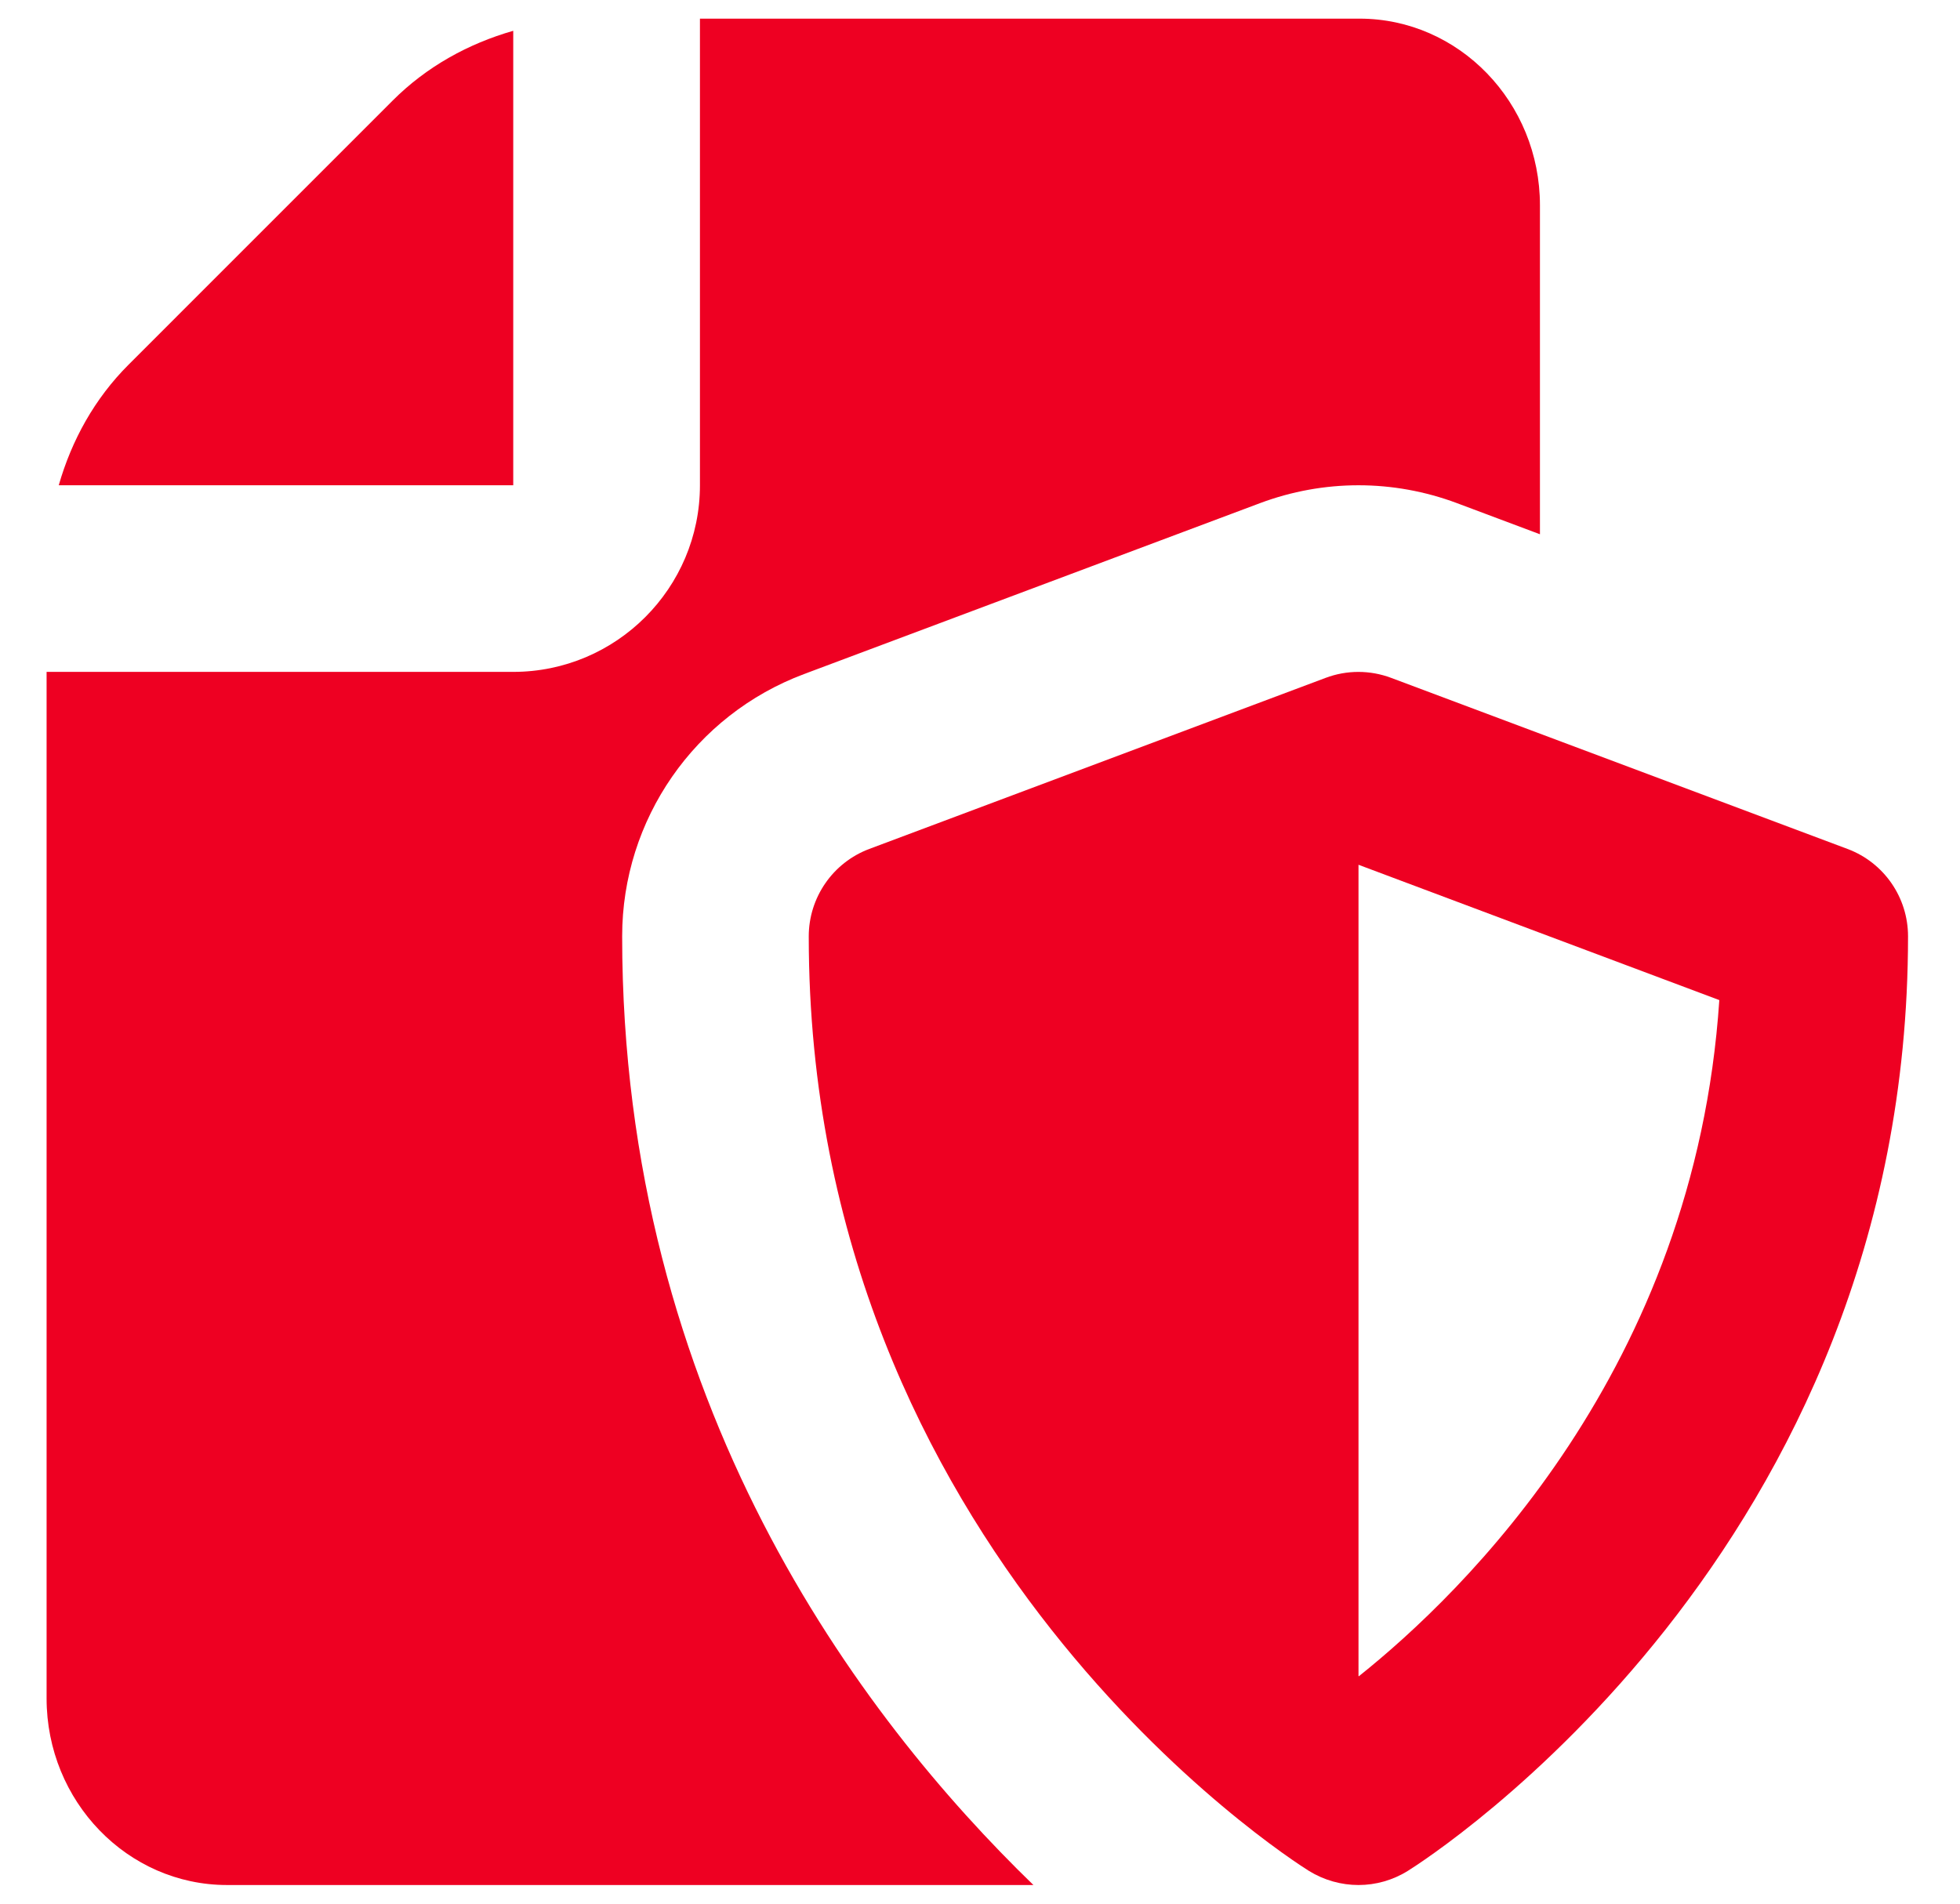
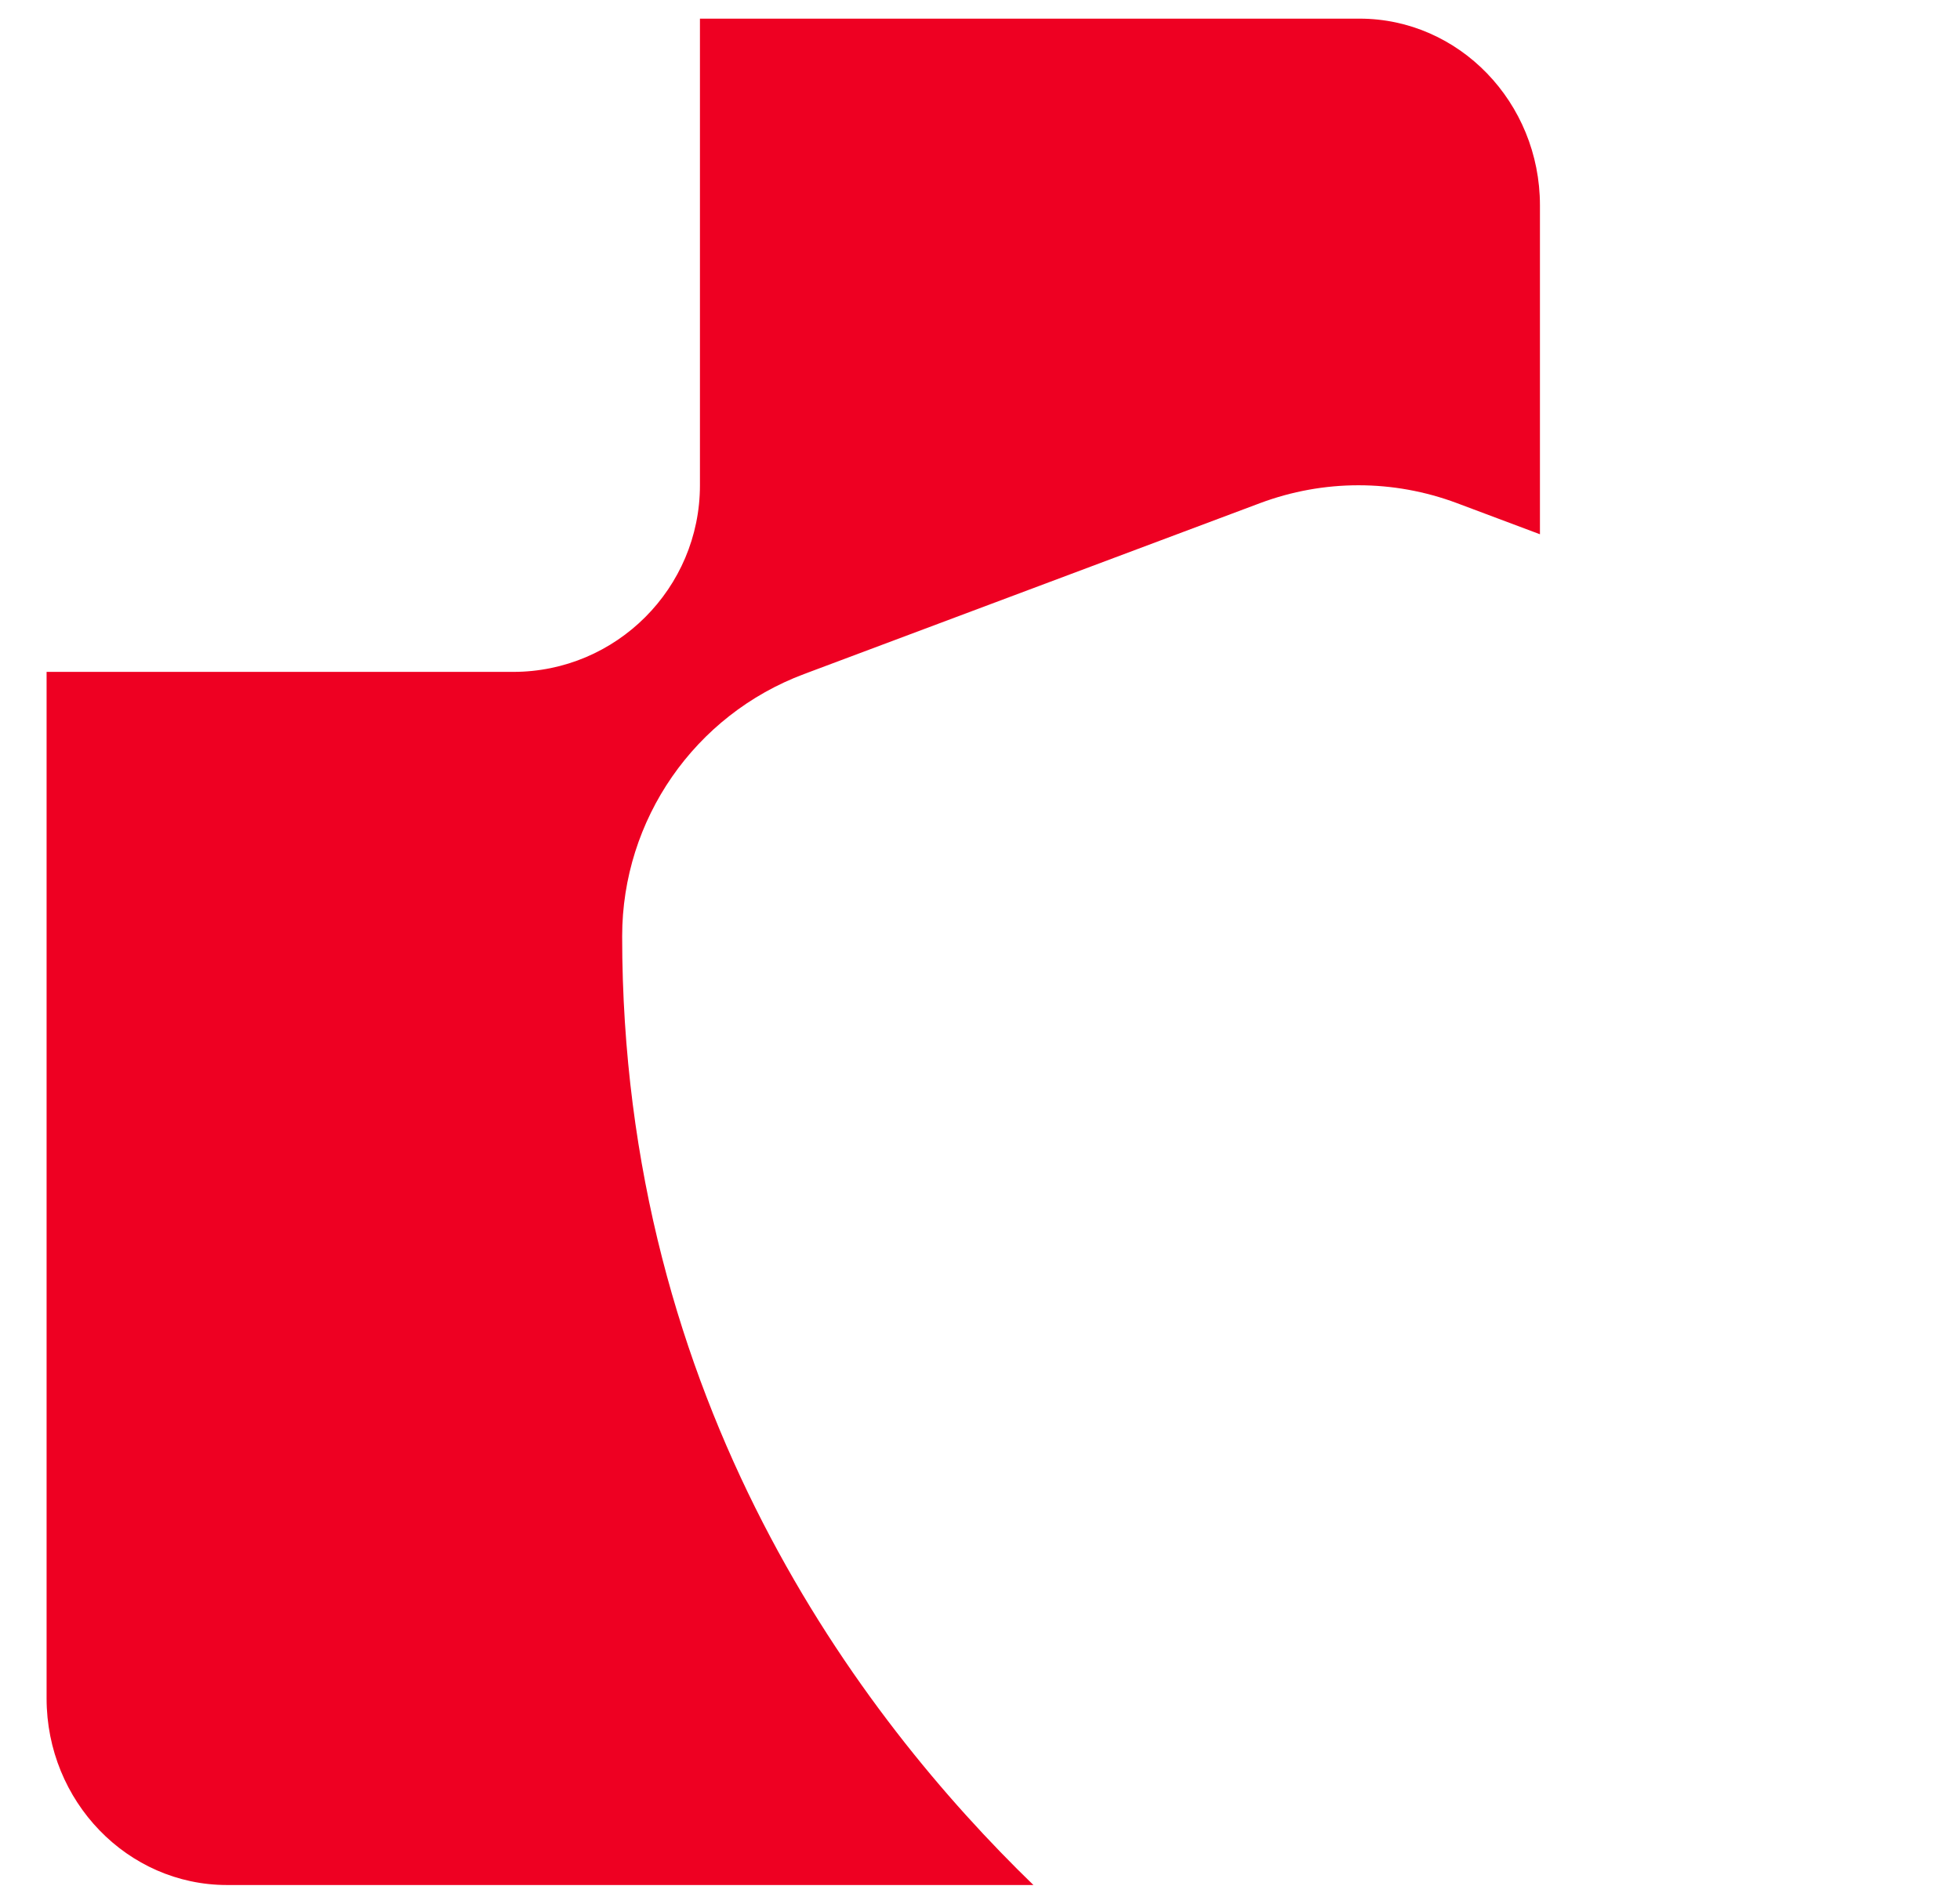
<svg xmlns="http://www.w3.org/2000/svg" width="35" height="34" viewBox="0 0 35 34" fill="none">
  <path d="M11.11 16.722C11.11 14.637 12.404 12.772 14.355 12.04L22.504 8.985C23.069 8.774 23.664 8.667 24.259 8.667C24.854 8.667 25.449 8.774 26.014 8.985L27.499 9.542V3.667C27.499 1.829 26.054 0.333 24.277 0.333H12.499V8.667C12.499 10.505 11.004 12 9.165 12H0.832V30.334C0.832 32.172 2.277 33.667 4.054 33.667H18.454C15.359 30.669 11.11 25.05 11.11 16.722Z" fill="#EE0022" />
-   <path d="M9.165 8.667V0.55C8.362 0.78 7.617 1.19 7.01 1.798L2.297 6.512C1.689 7.119 1.279 7.864 1.049 8.667H9.165Z" fill="#EE0022" />
-   <path d="M32.99 15.162L24.842 12.107C24.464 11.965 24.049 11.965 23.672 12.107L15.524 15.162C14.874 15.405 14.442 16.029 14.442 16.724C14.442 27.705 23.009 33.187 23.374 33.415C23.645 33.582 23.952 33.667 24.259 33.667C24.565 33.667 24.872 33.582 25.142 33.413C25.507 33.185 34.072 27.705 34.072 16.722C34.072 16.029 33.642 15.405 32.99 15.162ZM24.264 29.939L24.259 29.933V15.445L30.702 17.862C30.264 24.447 26.127 28.453 24.264 29.939Z" fill="#EE0022" />
</svg>